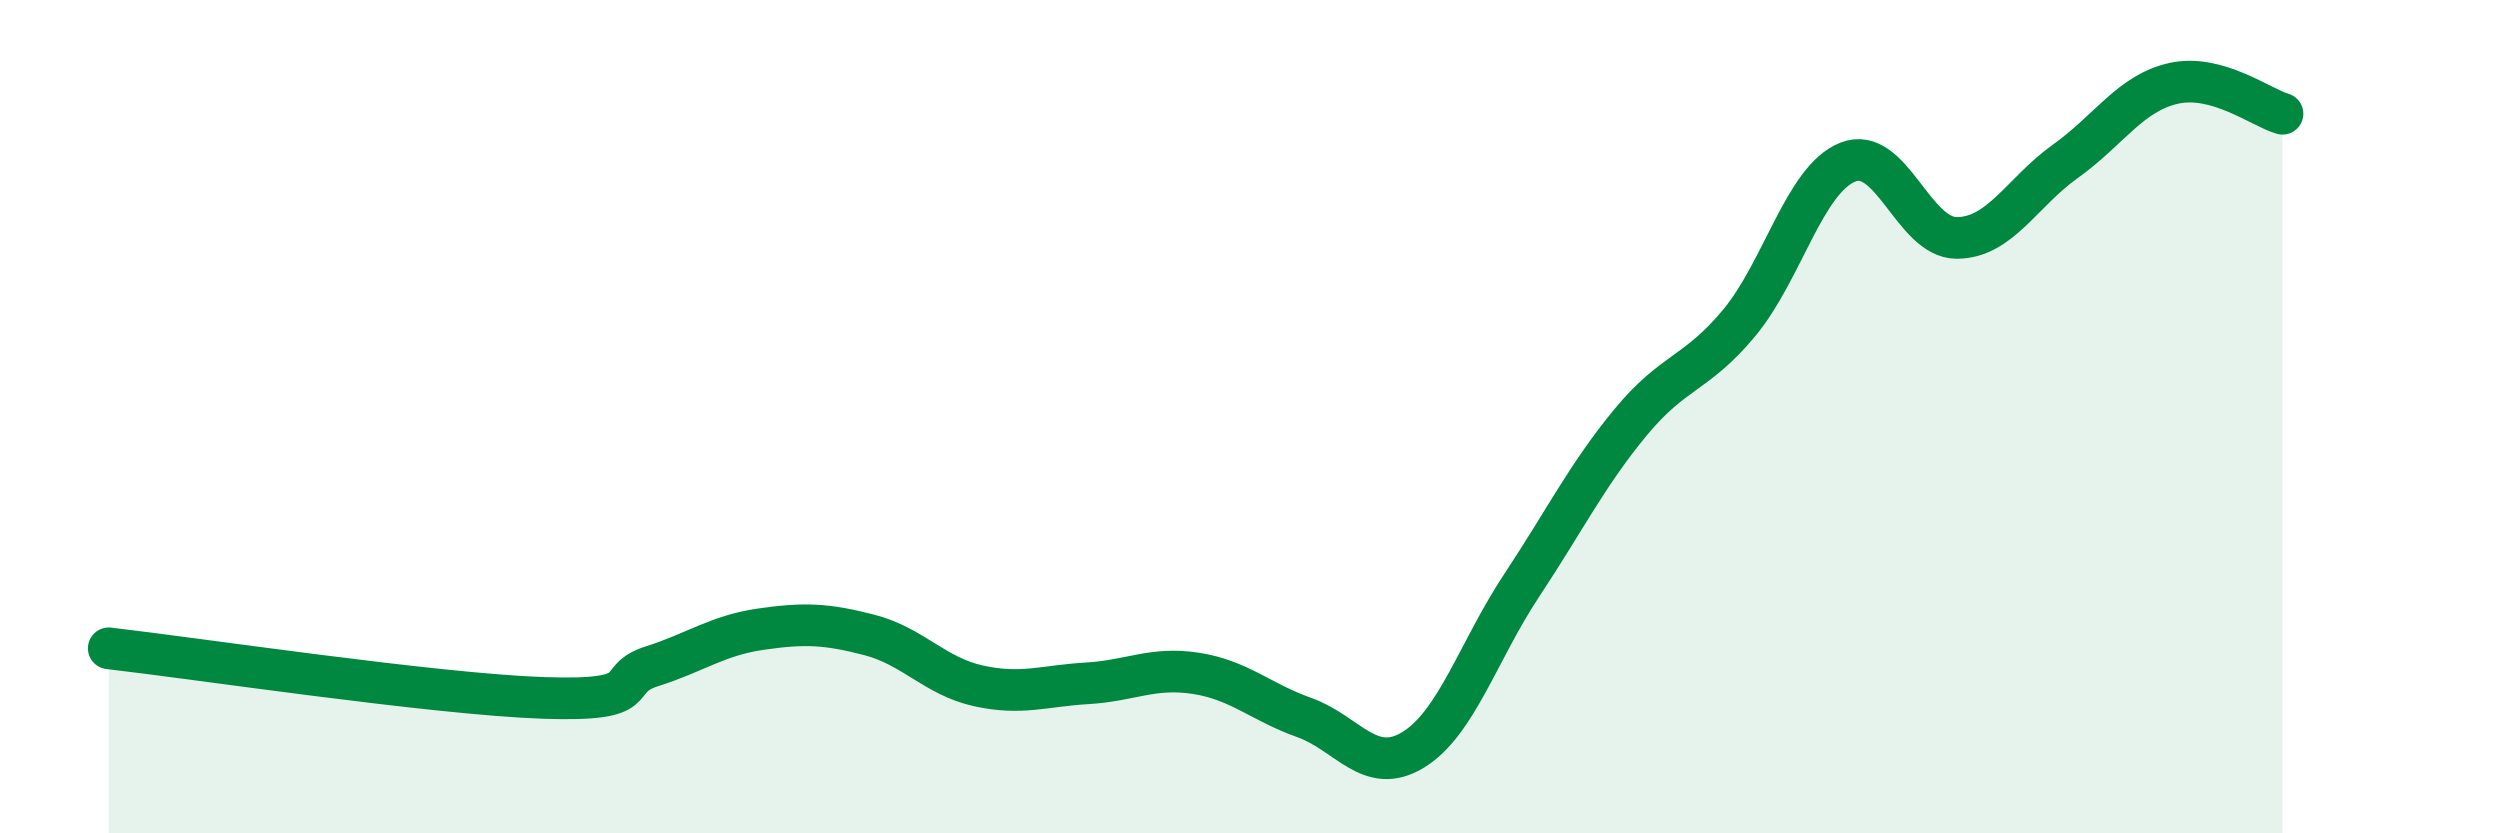
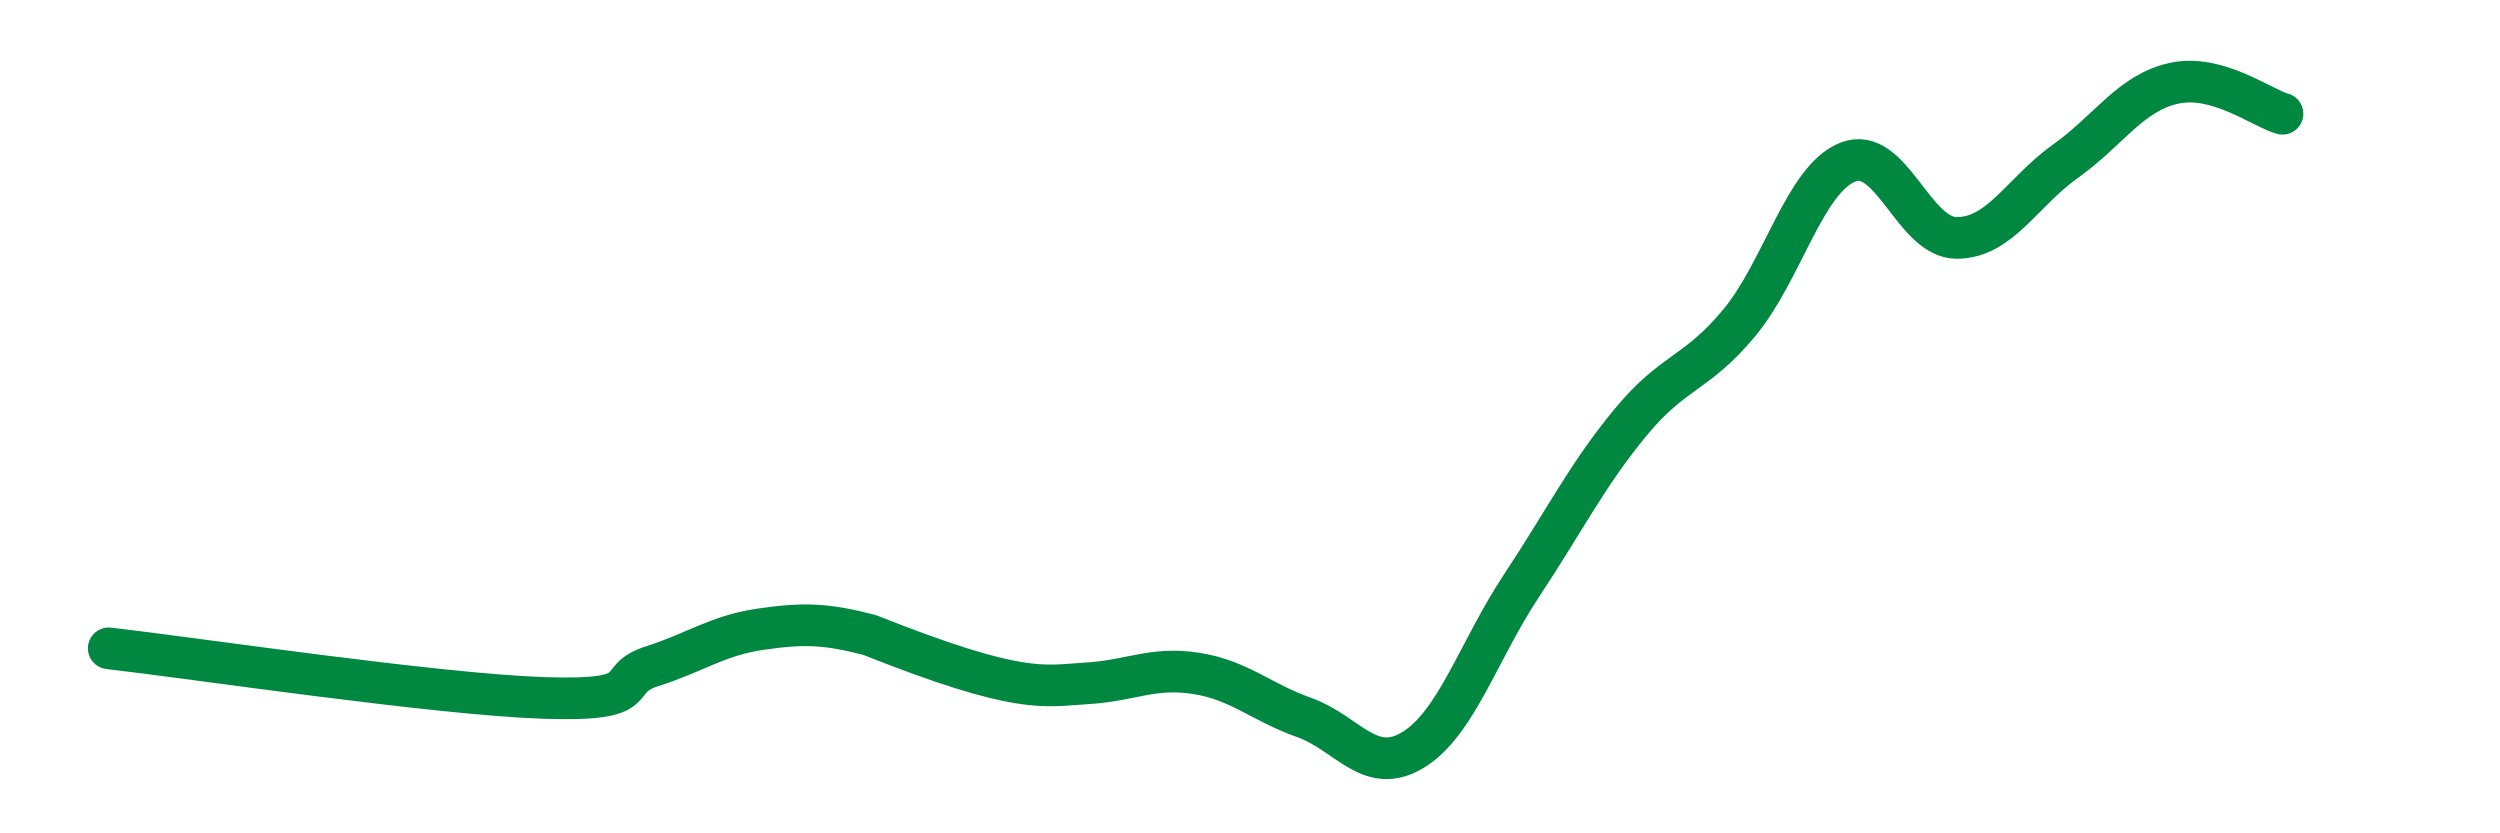
<svg xmlns="http://www.w3.org/2000/svg" width="60" height="20" viewBox="0 0 60 20">
-   <path d="M 2.61,15.56 C 4.7,15.8 10.43,16.66 13.04,16.75 C 15.65,16.84 14.61,16.32 15.65,15.99 C 16.69,15.66 17.22,15.25 18.26,15.1 C 19.3,14.95 19.83,14.97 20.87,15.24 C 21.91,15.51 22.44,16.23 23.48,16.46 C 24.52,16.69 25.05,16.46 26.09,16.4 C 27.13,16.34 27.66,16 28.7,16.16 C 29.74,16.32 30.26,16.85 31.3,17.22 C 32.34,17.59 32.87,18.63 33.91,18 C 34.95,17.37 35.48,15.62 36.52,14.05 C 37.56,12.48 38.09,11.4 39.13,10.14 C 40.17,8.88 40.7,9 41.74,7.75 C 42.78,6.5 43.31,4.3 44.35,3.89 C 45.39,3.48 45.92,5.71 46.96,5.71 C 48,5.71 48.53,4.61 49.57,3.87 C 50.61,3.13 51.13,2.23 52.17,2 C 53.21,1.77 54.26,2.58 54.78,2.73L54.78 20L2.61 20Z" fill="#008740" opacity="0.1" stroke-linecap="round" stroke-linejoin="round" />
-   <path d="M 2.61,15.56 C 4.7,15.8 10.43,16.66 13.04,16.75 C 15.65,16.84 14.61,16.32 15.65,15.99 C 16.69,15.66 17.22,15.25 18.26,15.1 C 19.3,14.95 19.83,14.97 20.87,15.24 C 21.91,15.51 22.44,16.23 23.48,16.46 C 24.52,16.69 25.05,16.46 26.09,16.4 C 27.13,16.34 27.66,16 28.7,16.16 C 29.74,16.32 30.26,16.85 31.3,17.22 C 32.34,17.59 32.87,18.63 33.91,18 C 34.95,17.37 35.48,15.62 36.52,14.05 C 37.56,12.48 38.09,11.4 39.13,10.14 C 40.17,8.88 40.7,9 41.74,7.75 C 42.78,6.5 43.31,4.3 44.35,3.89 C 45.39,3.48 45.92,5.71 46.96,5.71 C 48,5.71 48.53,4.61 49.57,3.87 C 50.61,3.13 51.13,2.23 52.17,2 C 53.21,1.77 54.26,2.58 54.78,2.73" stroke="#008740" stroke-width="1" fill="none" stroke-linecap="round" stroke-linejoin="round" />
+   <path d="M 2.61,15.56 C 4.7,15.8 10.43,16.66 13.04,16.75 C 15.65,16.84 14.61,16.32 15.65,15.99 C 16.69,15.66 17.22,15.25 18.26,15.1 C 19.3,14.95 19.83,14.97 20.87,15.24 C 24.52,16.69 25.05,16.46 26.09,16.4 C 27.13,16.34 27.66,16 28.7,16.16 C 29.74,16.32 30.26,16.85 31.3,17.22 C 32.34,17.59 32.87,18.63 33.91,18 C 34.95,17.37 35.48,15.62 36.52,14.05 C 37.56,12.48 38.09,11.4 39.13,10.14 C 40.17,8.88 40.7,9 41.74,7.75 C 42.78,6.5 43.31,4.3 44.35,3.89 C 45.39,3.48 45.92,5.71 46.96,5.71 C 48,5.71 48.53,4.61 49.57,3.87 C 50.61,3.13 51.13,2.23 52.17,2 C 53.21,1.77 54.26,2.58 54.78,2.73" stroke="#008740" stroke-width="1" fill="none" stroke-linecap="round" stroke-linejoin="round" />
</svg>